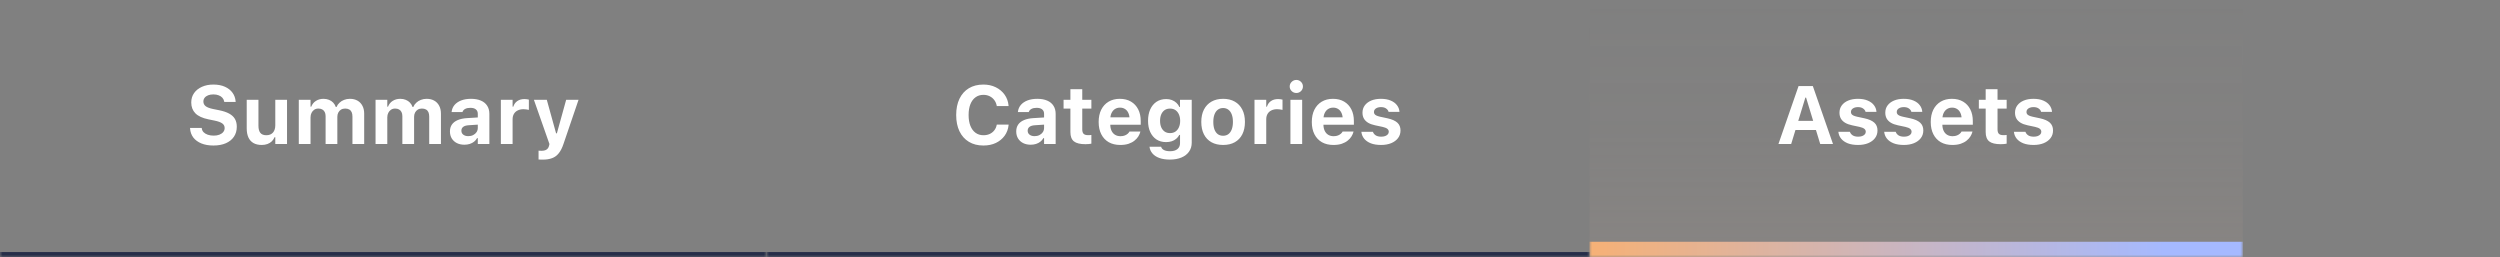
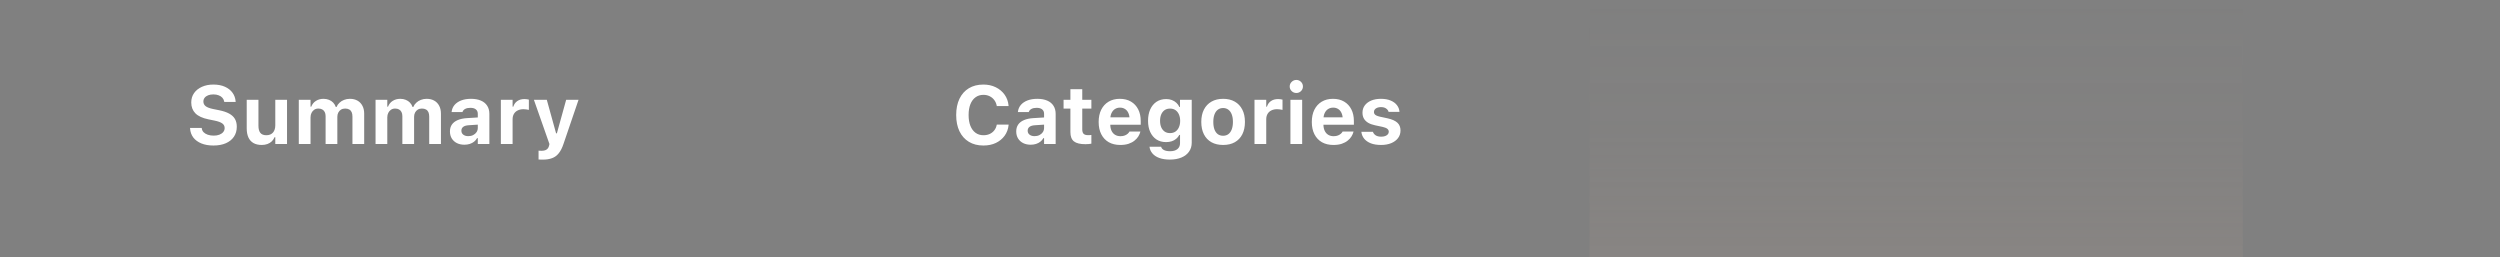
<svg xmlns="http://www.w3.org/2000/svg" width="486" height="50" viewBox="0 0 486 50" fill="none">
  <rect x="0" y="0" width="486" height="50" fill="#808080" stroke="none" />
  <mask id="path-1-inside-1_17528_50356" fill="white">
-     <path d="M0 0H149V50H0V0Z" />
-   </mask>
+     </mask>
  <path d="M149 49H0V51H149V49Z" fill="#262E49" mask="url(#path-1-inside-1_17528_50356)" />
  <path d="M41.484 28.289C40.589 28.289 39.81 28.154 39.148 27.883C38.487 27.612 37.966 27.232 37.586 26.742C37.211 26.247 37 25.667 36.953 25L36.945 24.875H39.219L39.227 24.953C39.258 25.234 39.372 25.482 39.57 25.695C39.773 25.904 40.044 26.068 40.383 26.188C40.721 26.307 41.109 26.367 41.547 26.367C41.969 26.367 42.339 26.305 42.656 26.18C42.974 26.055 43.221 25.883 43.398 25.664C43.581 25.44 43.672 25.185 43.672 24.898V24.891C43.672 24.521 43.521 24.224 43.219 24C42.922 23.776 42.422 23.591 41.719 23.445L40.531 23.203C39.359 22.963 38.508 22.57 37.977 22.023C37.445 21.477 37.18 20.776 37.18 19.922V19.914C37.18 19.216 37.365 18.607 37.734 18.086C38.104 17.565 38.612 17.162 39.258 16.875C39.904 16.583 40.643 16.438 41.477 16.438C42.352 16.438 43.102 16.581 43.727 16.867C44.357 17.148 44.849 17.537 45.203 18.031C45.557 18.521 45.758 19.081 45.805 19.711L45.812 19.812H43.594L43.578 19.719C43.531 19.448 43.417 19.211 43.234 19.008C43.057 18.805 42.818 18.646 42.516 18.531C42.219 18.412 41.872 18.352 41.477 18.352C41.091 18.352 40.753 18.409 40.461 18.523C40.169 18.638 39.943 18.799 39.781 19.008C39.62 19.211 39.539 19.453 39.539 19.734V19.742C39.539 20.107 39.685 20.406 39.977 20.641C40.273 20.87 40.753 21.052 41.414 21.188L42.609 21.43C43.406 21.591 44.055 21.81 44.555 22.086C45.06 22.362 45.432 22.708 45.672 23.125C45.911 23.542 46.031 24.044 46.031 24.633V24.641C46.031 25.385 45.846 26.031 45.477 26.578C45.112 27.12 44.589 27.542 43.906 27.844C43.229 28.141 42.422 28.289 41.484 28.289ZM50.883 28.18C50.242 28.18 49.703 28.055 49.266 27.805C48.833 27.555 48.508 27.19 48.289 26.711C48.07 26.227 47.961 25.643 47.961 24.961V19.398H50.242V24.438C50.242 25.047 50.362 25.508 50.602 25.82C50.846 26.133 51.24 26.289 51.781 26.289C52.062 26.289 52.31 26.245 52.523 26.156C52.742 26.062 52.925 25.932 53.07 25.766C53.216 25.599 53.325 25.398 53.398 25.164C53.477 24.924 53.516 24.659 53.516 24.367V19.398H55.797V28H53.516V26.672H53.375C53.245 26.984 53.062 27.255 52.828 27.484C52.594 27.708 52.312 27.88 51.984 28C51.656 28.12 51.289 28.18 50.883 28.18ZM58.086 28V19.398H60.367V20.742H60.508C60.69 20.258 60.992 19.883 61.414 19.617C61.836 19.346 62.328 19.211 62.891 19.211C63.281 19.211 63.635 19.276 63.953 19.406C64.271 19.531 64.542 19.711 64.766 19.945C64.99 20.18 65.162 20.463 65.281 20.797H65.422C65.552 20.479 65.745 20.203 66 19.969C66.255 19.729 66.555 19.544 66.898 19.414C67.242 19.279 67.615 19.211 68.016 19.211C68.588 19.211 69.081 19.328 69.492 19.562C69.909 19.797 70.229 20.13 70.453 20.562C70.682 20.99 70.797 21.5 70.797 22.094V28H68.516V22.664C68.516 22.315 68.463 22.026 68.359 21.797C68.255 21.568 68.096 21.396 67.883 21.281C67.674 21.162 67.412 21.102 67.094 21.102C66.787 21.102 66.518 21.172 66.289 21.312C66.065 21.453 65.891 21.643 65.766 21.883C65.641 22.122 65.578 22.398 65.578 22.711V28H63.297V22.562C63.297 22.255 63.24 21.992 63.125 21.773C63.016 21.555 62.854 21.388 62.641 21.273C62.432 21.159 62.18 21.102 61.883 21.102C61.586 21.102 61.323 21.177 61.094 21.328C60.87 21.474 60.693 21.677 60.562 21.938C60.432 22.193 60.367 22.484 60.367 22.812V28H58.086ZM73.008 28V19.398H75.289V20.742H75.43C75.612 20.258 75.914 19.883 76.336 19.617C76.758 19.346 77.25 19.211 77.812 19.211C78.203 19.211 78.557 19.276 78.875 19.406C79.193 19.531 79.463 19.711 79.688 19.945C79.912 20.18 80.083 20.463 80.203 20.797H80.344C80.474 20.479 80.667 20.203 80.922 19.969C81.177 19.729 81.477 19.544 81.82 19.414C82.164 19.279 82.537 19.211 82.938 19.211C83.51 19.211 84.003 19.328 84.414 19.562C84.831 19.797 85.151 20.13 85.375 20.562C85.604 20.99 85.719 21.5 85.719 22.094V28H83.438V22.664C83.438 22.315 83.385 22.026 83.281 21.797C83.177 21.568 83.018 21.396 82.805 21.281C82.596 21.162 82.333 21.102 82.016 21.102C81.708 21.102 81.44 21.172 81.211 21.312C80.987 21.453 80.812 21.643 80.688 21.883C80.562 22.122 80.5 22.398 80.5 22.711V28H78.219V22.562C78.219 22.255 78.162 21.992 78.047 21.773C77.938 21.555 77.776 21.388 77.562 21.273C77.354 21.159 77.102 21.102 76.805 21.102C76.508 21.102 76.245 21.177 76.016 21.328C75.792 21.474 75.615 21.677 75.484 21.938C75.354 22.193 75.289 22.484 75.289 22.812V28H73.008ZM90.273 28.133C89.732 28.133 89.247 28.029 88.82 27.82C88.398 27.607 88.068 27.307 87.828 26.922C87.588 26.531 87.469 26.076 87.469 25.555V25.539C87.469 25.023 87.596 24.581 87.852 24.211C88.112 23.841 88.49 23.552 88.984 23.344C89.484 23.13 90.091 23.003 90.805 22.961L94.008 22.766V24.156L91.148 24.344C90.659 24.37 90.294 24.474 90.055 24.656C89.815 24.838 89.695 25.086 89.695 25.398V25.414C89.695 25.742 89.82 26 90.07 26.188C90.32 26.375 90.643 26.469 91.039 26.469C91.393 26.469 91.708 26.398 91.984 26.258C92.26 26.117 92.479 25.927 92.641 25.688C92.802 25.443 92.883 25.169 92.883 24.867V22.125C92.883 21.75 92.758 21.463 92.508 21.266C92.263 21.062 91.906 20.961 91.438 20.961C91.026 20.961 90.69 21.031 90.43 21.172C90.174 21.307 90.003 21.503 89.914 21.758L89.898 21.789H87.789L87.797 21.719C87.859 21.213 88.049 20.773 88.367 20.398C88.69 20.023 89.122 19.732 89.664 19.523C90.211 19.315 90.844 19.211 91.562 19.211C92.323 19.211 92.969 19.328 93.5 19.562C94.031 19.792 94.435 20.125 94.711 20.562C94.992 20.995 95.133 21.516 95.133 22.125V28H92.883V26.859H92.742C92.596 27.125 92.401 27.354 92.156 27.547C91.917 27.734 91.635 27.88 91.312 27.984C90.995 28.083 90.648 28.133 90.273 28.133ZM97.367 28V19.398H99.648V20.734H99.789C99.93 20.266 100.188 19.904 100.562 19.648C100.938 19.388 101.404 19.258 101.961 19.258C102.117 19.258 102.268 19.268 102.414 19.289C102.565 19.31 102.698 19.336 102.812 19.367V21.359C102.641 21.318 102.466 21.287 102.289 21.266C102.117 21.24 101.943 21.227 101.766 21.227C101.333 21.227 100.958 21.307 100.641 21.469C100.323 21.625 100.078 21.849 99.906 22.141C99.734 22.432 99.648 22.781 99.648 23.188V28H97.367ZM105.516 31.031C105.385 31.031 105.25 31.029 105.109 31.023C104.969 31.018 104.831 31.013 104.695 31.008V29.289C104.773 29.299 104.865 29.305 104.969 29.305C105.078 29.31 105.185 29.312 105.289 29.312C105.695 29.312 106.018 29.232 106.258 29.07C106.497 28.909 106.656 28.662 106.734 28.328L106.812 28L103.789 19.398H106.297L108.352 26.82L107.828 25.914H108.508L108.008 26.82L110.062 19.398H112.469L109.539 27.992C109.289 28.747 108.984 29.346 108.625 29.789C108.271 30.237 107.841 30.555 107.336 30.742C106.831 30.935 106.224 31.031 105.516 31.031Z" fill="white" />
  <mask id="path-4-inside-2_17528_50356" fill="white">
-     <path d="M309 0H436V50H309V0Z" />
-   </mask>
+     </mask>
  <path d="M309 0H436V50H309V0Z" fill="url(#paint0_linear_17528_50356)" />
  <path d="M436 47H309V53H436V47Z" fill="url(#paint1_linear_17528_50356)" mask="url(#path-4-inside-2_17528_50356)" />
-   <path d="M345.727 28L349.641 16.727H351.648V18.977H350.961L348.203 28H345.727ZM347.82 25.266L348.398 23.5H353.609L354.188 25.266H347.82ZM353.852 28L351.102 18.977V16.727H352.414L356.336 28H353.852ZM361.211 28.18C360.43 28.18 359.763 28.073 359.211 27.859C358.664 27.641 358.234 27.341 357.922 26.961C357.615 26.581 357.435 26.146 357.383 25.656L357.375 25.625H359.617L359.633 25.656C359.727 25.922 359.904 26.141 360.164 26.312C360.43 26.484 360.786 26.57 361.234 26.57C361.526 26.57 361.781 26.531 362 26.453C362.219 26.37 362.391 26.258 362.516 26.117C362.641 25.977 362.703 25.812 362.703 25.625V25.609C362.703 25.38 362.609 25.19 362.422 25.039C362.234 24.888 361.922 24.763 361.484 24.664L360.047 24.359C359.5 24.245 359.044 24.078 358.68 23.859C358.315 23.635 358.042 23.362 357.859 23.039C357.682 22.716 357.594 22.341 357.594 21.914V21.906C357.594 21.365 357.742 20.893 358.039 20.492C358.341 20.086 358.76 19.771 359.297 19.547C359.839 19.323 360.466 19.211 361.18 19.211C361.93 19.211 362.568 19.326 363.094 19.555C363.62 19.779 364.023 20.081 364.305 20.461C364.591 20.836 364.75 21.255 364.781 21.719V21.75H362.664L362.656 21.711C362.594 21.477 362.438 21.271 362.188 21.094C361.938 20.912 361.599 20.82 361.172 20.82C360.911 20.82 360.68 20.859 360.477 20.938C360.273 21.016 360.112 21.125 359.992 21.266C359.878 21.406 359.82 21.573 359.82 21.766V21.773C359.82 21.924 359.859 22.057 359.938 22.172C360.016 22.287 360.143 22.385 360.32 22.469C360.497 22.552 360.734 22.628 361.031 22.695L362.461 23C363.32 23.188 363.956 23.469 364.367 23.844C364.779 24.219 364.984 24.724 364.984 25.359V25.367C364.984 25.935 364.823 26.43 364.5 26.852C364.177 27.273 363.732 27.602 363.164 27.836C362.596 28.065 361.945 28.18 361.211 28.18ZM370.117 28.18C369.336 28.18 368.669 28.073 368.117 27.859C367.57 27.641 367.141 27.341 366.828 26.961C366.521 26.581 366.341 26.146 366.289 25.656L366.281 25.625H368.523L368.539 25.656C368.633 25.922 368.81 26.141 369.07 26.312C369.336 26.484 369.693 26.57 370.141 26.57C370.432 26.57 370.688 26.531 370.906 26.453C371.125 26.37 371.297 26.258 371.422 26.117C371.547 25.977 371.609 25.812 371.609 25.625V25.609C371.609 25.38 371.516 25.19 371.328 25.039C371.141 24.888 370.828 24.763 370.391 24.664L368.953 24.359C368.406 24.245 367.951 24.078 367.586 23.859C367.221 23.635 366.948 23.362 366.766 23.039C366.589 22.716 366.5 22.341 366.5 21.914V21.906C366.5 21.365 366.648 20.893 366.945 20.492C367.247 20.086 367.667 19.771 368.203 19.547C368.745 19.323 369.372 19.211 370.086 19.211C370.836 19.211 371.474 19.326 372 19.555C372.526 19.779 372.93 20.081 373.211 20.461C373.497 20.836 373.656 21.255 373.688 21.719V21.75H371.57L371.562 21.711C371.5 21.477 371.344 21.271 371.094 21.094C370.844 20.912 370.505 20.82 370.078 20.82C369.818 20.82 369.586 20.859 369.383 20.938C369.18 21.016 369.018 21.125 368.898 21.266C368.784 21.406 368.727 21.573 368.727 21.766V21.773C368.727 21.924 368.766 22.057 368.844 22.172C368.922 22.287 369.049 22.385 369.227 22.469C369.404 22.552 369.641 22.628 369.938 22.695L371.367 23C372.227 23.188 372.862 23.469 373.273 23.844C373.685 24.219 373.891 24.724 373.891 25.359V25.367C373.891 25.935 373.729 26.43 373.406 26.852C373.083 27.273 372.638 27.602 372.07 27.836C371.503 28.065 370.852 28.18 370.117 28.18ZM379.539 28.18C378.669 28.18 377.919 28 377.289 27.641C376.664 27.276 376.182 26.76 375.844 26.094C375.505 25.427 375.336 24.633 375.336 23.711V23.703C375.336 22.792 375.503 22 375.836 21.328C376.174 20.656 376.651 20.135 377.266 19.766C377.885 19.396 378.612 19.211 379.445 19.211C380.284 19.211 381.008 19.391 381.617 19.75C382.227 20.109 382.695 20.612 383.023 21.258C383.352 21.904 383.516 22.662 383.516 23.531V24.242H376.477V22.812H382.422L381.352 24.164V23.25C381.352 22.734 381.271 22.305 381.109 21.961C380.953 21.617 380.734 21.359 380.453 21.188C380.177 21.01 379.854 20.922 379.484 20.922C379.12 20.922 378.794 21.013 378.508 21.195C378.227 21.372 378.003 21.635 377.836 21.984C377.674 22.328 377.594 22.75 377.594 23.25V24.172C377.594 24.656 377.674 25.07 377.836 25.414C377.997 25.758 378.227 26.021 378.523 26.203C378.82 26.385 379.174 26.477 379.586 26.477C379.919 26.477 380.203 26.427 380.438 26.328C380.672 26.229 380.859 26.115 381 25.984C381.146 25.849 381.245 25.727 381.297 25.617L381.32 25.57H383.445L383.43 25.648C383.362 25.919 383.24 26.203 383.062 26.5C382.885 26.792 382.641 27.065 382.328 27.32C382.021 27.576 381.635 27.784 381.172 27.945C380.714 28.102 380.169 28.18 379.539 28.18ZM388.953 28.031C387.911 28.031 387.161 27.849 386.703 27.484C386.245 27.115 386.016 26.513 386.016 25.68V21.117H384.688V19.398H386.016V17.344H388.32V19.398H390.094V21.117H388.32V25.156C388.32 25.542 388.406 25.826 388.578 26.008C388.755 26.185 389.036 26.273 389.422 26.273C389.568 26.273 389.688 26.271 389.781 26.266C389.88 26.255 389.984 26.245 390.094 26.234V27.93C389.953 27.956 389.784 27.979 389.586 28C389.388 28.021 389.177 28.031 388.953 28.031ZM395.336 28.18C394.555 28.18 393.888 28.073 393.336 27.859C392.789 27.641 392.359 27.341 392.047 26.961C391.74 26.581 391.56 26.146 391.508 25.656L391.5 25.625H393.742L393.758 25.656C393.852 25.922 394.029 26.141 394.289 26.312C394.555 26.484 394.911 26.57 395.359 26.57C395.651 26.57 395.906 26.531 396.125 26.453C396.344 26.37 396.516 26.258 396.641 26.117C396.766 25.977 396.828 25.812 396.828 25.625V25.609C396.828 25.38 396.734 25.19 396.547 25.039C396.359 24.888 396.047 24.763 395.609 24.664L394.172 24.359C393.625 24.245 393.169 24.078 392.805 23.859C392.44 23.635 392.167 23.362 391.984 23.039C391.807 22.716 391.719 22.341 391.719 21.914V21.906C391.719 21.365 391.867 20.893 392.164 20.492C392.466 20.086 392.885 19.771 393.422 19.547C393.964 19.323 394.591 19.211 395.305 19.211C396.055 19.211 396.693 19.326 397.219 19.555C397.745 19.779 398.148 20.081 398.43 20.461C398.716 20.836 398.875 21.255 398.906 21.719V21.75H396.789L396.781 21.711C396.719 21.477 396.562 21.271 396.312 21.094C396.062 20.912 395.724 20.82 395.297 20.82C395.036 20.82 394.805 20.859 394.602 20.938C394.398 21.016 394.237 21.125 394.117 21.266C394.003 21.406 393.945 21.573 393.945 21.766V21.773C393.945 21.924 393.984 22.057 394.062 22.172C394.141 22.287 394.268 22.385 394.445 22.469C394.622 22.552 394.859 22.628 395.156 22.695L396.586 23C397.445 23.188 398.081 23.469 398.492 23.844C398.904 24.219 399.109 24.724 399.109 25.359V25.367C399.109 25.935 398.948 26.43 398.625 26.852C398.302 27.273 397.857 27.602 397.289 27.836C396.721 28.065 396.07 28.18 395.336 28.18Z" fill="white" />
  <mask id="path-7-inside-3_17528_50356" fill="white">
-     <path d="M149 0H309V50H149V0Z" />
-   </mask>
+     </mask>
  <path d="M309 49H149V51H309V49Z" fill="#262E49" mask="url(#path-7-inside-3_17528_50356)" />
  <path d="M191.172 28.289C190.083 28.289 189.143 28.049 188.352 27.57C187.56 27.091 186.951 26.409 186.523 25.523C186.096 24.638 185.883 23.586 185.883 22.367V22.352C185.883 21.133 186.096 20.081 186.523 19.195C186.951 18.31 187.557 17.63 188.344 17.156C189.135 16.677 190.078 16.438 191.172 16.438C192.062 16.438 192.862 16.612 193.57 16.961C194.284 17.31 194.859 17.792 195.297 18.406C195.734 19.021 195.99 19.724 196.062 20.516V20.617H193.773L193.766 20.562C193.688 20.141 193.529 19.771 193.289 19.453C193.049 19.13 192.747 18.88 192.383 18.703C192.023 18.526 191.62 18.438 191.172 18.438C190.583 18.438 190.073 18.596 189.641 18.914C189.208 19.227 188.875 19.677 188.641 20.266C188.411 20.849 188.297 21.544 188.297 22.352V22.367C188.297 23.169 188.411 23.865 188.641 24.453C188.875 25.042 189.208 25.495 189.641 25.812C190.073 26.13 190.586 26.289 191.18 26.289C191.633 26.289 192.036 26.208 192.391 26.047C192.75 25.88 193.047 25.648 193.281 25.352C193.521 25.049 193.68 24.698 193.758 24.297L193.773 24.227H196.07V24.32C195.987 25.107 195.729 25.797 195.297 26.391C194.865 26.984 194.297 27.451 193.594 27.789C192.891 28.122 192.083 28.289 191.172 28.289ZM200.359 28.133C199.818 28.133 199.333 28.029 198.906 27.82C198.484 27.607 198.154 27.307 197.914 26.922C197.674 26.531 197.555 26.076 197.555 25.555V25.539C197.555 25.023 197.682 24.581 197.938 24.211C198.198 23.841 198.576 23.552 199.07 23.344C199.57 23.13 200.177 23.003 200.891 22.961L204.094 22.766V24.156L201.234 24.344C200.745 24.37 200.38 24.474 200.141 24.656C199.901 24.838 199.781 25.086 199.781 25.398V25.414C199.781 25.742 199.906 26 200.156 26.188C200.406 26.375 200.729 26.469 201.125 26.469C201.479 26.469 201.794 26.398 202.07 26.258C202.346 26.117 202.565 25.927 202.727 25.688C202.888 25.443 202.969 25.169 202.969 24.867V22.125C202.969 21.75 202.844 21.463 202.594 21.266C202.349 21.062 201.992 20.961 201.523 20.961C201.112 20.961 200.776 21.031 200.516 21.172C200.26 21.307 200.089 21.503 200 21.758L199.984 21.789H197.875L197.883 21.719C197.945 21.213 198.135 20.773 198.453 20.398C198.776 20.023 199.208 19.732 199.75 19.523C200.297 19.315 200.93 19.211 201.648 19.211C202.409 19.211 203.055 19.328 203.586 19.562C204.117 19.792 204.521 20.125 204.797 20.562C205.078 20.995 205.219 21.516 205.219 22.125V28H202.969V26.859H202.828C202.682 27.125 202.487 27.354 202.242 27.547C202.003 27.734 201.721 27.88 201.398 27.984C201.081 28.083 200.734 28.133 200.359 28.133ZM211.023 28.031C209.982 28.031 209.232 27.849 208.773 27.484C208.315 27.115 208.086 26.513 208.086 25.68V21.117H206.758V19.398H208.086V17.344H210.391V19.398H212.164V21.117H210.391V25.156C210.391 25.542 210.477 25.826 210.648 26.008C210.826 26.185 211.107 26.273 211.492 26.273C211.638 26.273 211.758 26.271 211.852 26.266C211.951 26.255 212.055 26.245 212.164 26.234V27.93C212.023 27.956 211.854 27.979 211.656 28C211.458 28.021 211.247 28.031 211.023 28.031ZM217.781 28.18C216.911 28.18 216.161 28 215.531 27.641C214.906 27.276 214.424 26.76 214.086 26.094C213.747 25.427 213.578 24.633 213.578 23.711V23.703C213.578 22.792 213.745 22 214.078 21.328C214.417 20.656 214.893 20.135 215.508 19.766C216.128 19.396 216.854 19.211 217.688 19.211C218.526 19.211 219.25 19.391 219.859 19.75C220.469 20.109 220.938 20.612 221.266 21.258C221.594 21.904 221.758 22.662 221.758 23.531V24.242H214.719V22.812H220.664L219.594 24.164V23.25C219.594 22.734 219.513 22.305 219.352 21.961C219.195 21.617 218.977 21.359 218.695 21.188C218.419 21.01 218.096 20.922 217.727 20.922C217.362 20.922 217.036 21.013 216.75 21.195C216.469 21.372 216.245 21.635 216.078 21.984C215.917 22.328 215.836 22.75 215.836 23.25V24.172C215.836 24.656 215.917 25.07 216.078 25.414C216.24 25.758 216.469 26.021 216.766 26.203C217.062 26.385 217.417 26.477 217.828 26.477C218.161 26.477 218.445 26.427 218.68 26.328C218.914 26.229 219.102 26.115 219.242 25.984C219.388 25.849 219.487 25.727 219.539 25.617L219.562 25.57H221.688L221.672 25.648C221.604 25.919 221.482 26.203 221.305 26.5C221.128 26.792 220.883 27.065 220.57 27.32C220.263 27.576 219.878 27.784 219.414 27.945C218.956 28.102 218.411 28.18 217.781 28.18ZM227.422 31.023C226.625 31.023 225.943 30.919 225.375 30.711C224.812 30.508 224.37 30.219 224.047 29.844C223.724 29.474 223.531 29.047 223.469 28.562V28.523H225.727L225.734 28.555C225.797 28.805 225.974 29.008 226.266 29.164C226.562 29.32 226.964 29.398 227.469 29.398C228.078 29.398 228.552 29.26 228.891 28.984C229.229 28.713 229.398 28.328 229.398 27.828V26.227H229.258C229.102 26.529 228.896 26.784 228.641 26.992C228.391 27.201 228.099 27.359 227.766 27.469C227.438 27.573 227.076 27.625 226.68 27.625C225.961 27.625 225.339 27.453 224.812 27.109C224.292 26.76 223.888 26.276 223.602 25.656C223.32 25.037 223.18 24.32 223.18 23.508V23.492C223.18 22.648 223.32 21.909 223.602 21.273C223.888 20.638 224.294 20.143 224.82 19.789C225.352 19.435 225.984 19.258 226.719 19.258C227.115 19.258 227.477 19.32 227.805 19.445C228.138 19.57 228.43 19.747 228.68 19.977C228.93 20.206 229.13 20.482 229.281 20.805H229.391V19.398H231.672V27.734C231.672 28.406 231.497 28.987 231.148 29.477C230.805 29.971 230.315 30.352 229.68 30.617C229.044 30.888 228.292 31.023 227.422 31.023ZM227.453 25.875C227.865 25.875 228.216 25.776 228.508 25.578C228.799 25.375 229.023 25.096 229.18 24.742C229.341 24.388 229.422 23.974 229.422 23.5V23.484C229.422 23.016 229.341 22.602 229.18 22.242C229.023 21.883 228.799 21.604 228.508 21.406C228.216 21.208 227.865 21.109 227.453 21.109C227.042 21.109 226.693 21.208 226.406 21.406C226.12 21.604 225.898 21.883 225.742 22.242C225.591 22.596 225.516 23.01 225.516 23.484V23.5C225.516 23.969 225.591 24.383 225.742 24.742C225.898 25.096 226.12 25.375 226.406 25.578C226.693 25.776 227.042 25.875 227.453 25.875ZM237.773 28.18C236.893 28.18 236.135 28.003 235.5 27.648C234.865 27.289 234.378 26.776 234.039 26.109C233.701 25.438 233.531 24.635 233.531 23.703V23.688C233.531 22.76 233.703 21.963 234.047 21.297C234.391 20.63 234.878 20.117 235.508 19.758C236.143 19.393 236.898 19.211 237.773 19.211C238.648 19.211 239.401 19.391 240.031 19.75C240.667 20.109 241.156 20.625 241.5 21.297C241.844 21.963 242.016 22.76 242.016 23.688V23.703C242.016 24.635 241.846 25.438 241.508 26.109C241.169 26.776 240.682 27.289 240.047 27.648C239.417 28.003 238.659 28.18 237.773 28.18ZM237.773 26.391C238.18 26.391 238.523 26.284 238.805 26.07C239.086 25.857 239.302 25.549 239.453 25.148C239.604 24.747 239.68 24.266 239.68 23.703V23.688C239.68 23.125 239.604 22.646 239.453 22.25C239.302 21.849 239.083 21.542 238.797 21.328C238.516 21.109 238.174 21 237.773 21C237.372 21 237.029 21.109 236.742 21.328C236.461 21.542 236.245 21.849 236.094 22.25C235.943 22.646 235.867 23.125 235.867 23.688V23.703C235.867 24.271 235.94 24.755 236.086 25.156C236.237 25.557 236.453 25.865 236.734 26.078C237.021 26.287 237.367 26.391 237.773 26.391ZM243.875 28V19.398H246.156V20.734H246.297C246.438 20.266 246.695 19.904 247.07 19.648C247.445 19.388 247.911 19.258 248.469 19.258C248.625 19.258 248.776 19.268 248.922 19.289C249.073 19.31 249.206 19.336 249.32 19.367V21.359C249.148 21.318 248.974 21.287 248.797 21.266C248.625 21.24 248.451 21.227 248.273 21.227C247.841 21.227 247.466 21.307 247.148 21.469C246.831 21.625 246.586 21.849 246.414 22.141C246.242 22.432 246.156 22.781 246.156 23.188V28H243.875ZM250.859 28V19.398H253.141V28H250.859ZM252.008 18.078C251.659 18.078 251.357 17.956 251.102 17.711C250.846 17.461 250.719 17.162 250.719 16.812C250.719 16.458 250.846 16.159 251.102 15.914C251.357 15.664 251.659 15.539 252.008 15.539C252.362 15.539 252.664 15.664 252.914 15.914C253.164 16.159 253.289 16.458 253.289 16.812C253.289 17.162 253.164 17.461 252.914 17.711C252.664 17.956 252.362 18.078 252.008 18.078ZM259.219 28.18C258.349 28.18 257.599 28 256.969 27.641C256.344 27.276 255.862 26.76 255.523 26.094C255.185 25.427 255.016 24.633 255.016 23.711V23.703C255.016 22.792 255.182 22 255.516 21.328C255.854 20.656 256.331 20.135 256.945 19.766C257.565 19.396 258.292 19.211 259.125 19.211C259.964 19.211 260.688 19.391 261.297 19.75C261.906 20.109 262.375 20.612 262.703 21.258C263.031 21.904 263.195 22.662 263.195 23.531V24.242H256.156V22.812H262.102L261.031 24.164V23.25C261.031 22.734 260.951 22.305 260.789 21.961C260.633 21.617 260.414 21.359 260.133 21.188C259.857 21.01 259.534 20.922 259.164 20.922C258.799 20.922 258.474 21.013 258.188 21.195C257.906 21.372 257.682 21.635 257.516 21.984C257.354 22.328 257.273 22.75 257.273 23.25V24.172C257.273 24.656 257.354 25.07 257.516 25.414C257.677 25.758 257.906 26.021 258.203 26.203C258.5 26.385 258.854 26.477 259.266 26.477C259.599 26.477 259.883 26.427 260.117 26.328C260.352 26.229 260.539 26.115 260.68 25.984C260.826 25.849 260.924 25.727 260.977 25.617L261 25.57H263.125L263.109 25.648C263.042 25.919 262.919 26.203 262.742 26.5C262.565 26.792 262.32 27.065 262.008 27.32C261.701 27.576 261.315 27.784 260.852 27.945C260.393 28.102 259.849 28.18 259.219 28.18ZM268.484 28.18C267.703 28.18 267.036 28.073 266.484 27.859C265.938 27.641 265.508 27.341 265.195 26.961C264.888 26.581 264.708 26.146 264.656 25.656L264.648 25.625H266.891L266.906 25.656C267 25.922 267.177 26.141 267.438 26.312C267.703 26.484 268.06 26.57 268.508 26.57C268.799 26.57 269.055 26.531 269.273 26.453C269.492 26.37 269.664 26.258 269.789 26.117C269.914 25.977 269.977 25.812 269.977 25.625V25.609C269.977 25.38 269.883 25.19 269.695 25.039C269.508 24.888 269.195 24.763 268.758 24.664L267.32 24.359C266.773 24.245 266.318 24.078 265.953 23.859C265.589 23.635 265.315 23.362 265.133 23.039C264.956 22.716 264.867 22.341 264.867 21.914V21.906C264.867 21.365 265.016 20.893 265.312 20.492C265.615 20.086 266.034 19.771 266.57 19.547C267.112 19.323 267.74 19.211 268.453 19.211C269.203 19.211 269.841 19.326 270.367 19.555C270.893 19.779 271.297 20.081 271.578 20.461C271.865 20.836 272.023 21.255 272.055 21.719V21.75H269.938L269.93 21.711C269.867 21.477 269.711 21.271 269.461 21.094C269.211 20.912 268.872 20.82 268.445 20.82C268.185 20.82 267.953 20.859 267.75 20.938C267.547 21.016 267.385 21.125 267.266 21.266C267.151 21.406 267.094 21.573 267.094 21.766V21.773C267.094 21.924 267.133 22.057 267.211 22.172C267.289 22.287 267.417 22.385 267.594 22.469C267.771 22.552 268.008 22.628 268.305 22.695L269.734 23C270.594 23.188 271.229 23.469 271.641 23.844C272.052 24.219 272.258 24.724 272.258 25.359V25.367C272.258 25.935 272.096 26.43 271.773 26.852C271.451 27.273 271.005 27.602 270.438 27.836C269.87 28.065 269.219 28.18 268.484 28.18Z" fill="white" />
  <defs>
    <linearGradient id="paint0_linear_17528_50356" x1="372.5" y1="0" x2="372.5" y2="50" gradientUnits="userSpaceOnUse">
      <stop stop-color="#D0B09C" stop-opacity="0" />
      <stop offset="0.515" stop-color="#D0B09C" stop-opacity="0.028" />
      <stop offset="1" stop-color="#D0B09C" stop-opacity="0.1" />
    </linearGradient>
    <linearGradient id="paint1_linear_17528_50356" x1="436" y1="25" x2="309" y2="25" gradientUnits="userSpaceOnUse">
      <stop offset="0.12" stop-color="#A5B9FF" />
      <stop offset="1" stop-color="#F6B176" />
    </linearGradient>
  </defs>
</svg>